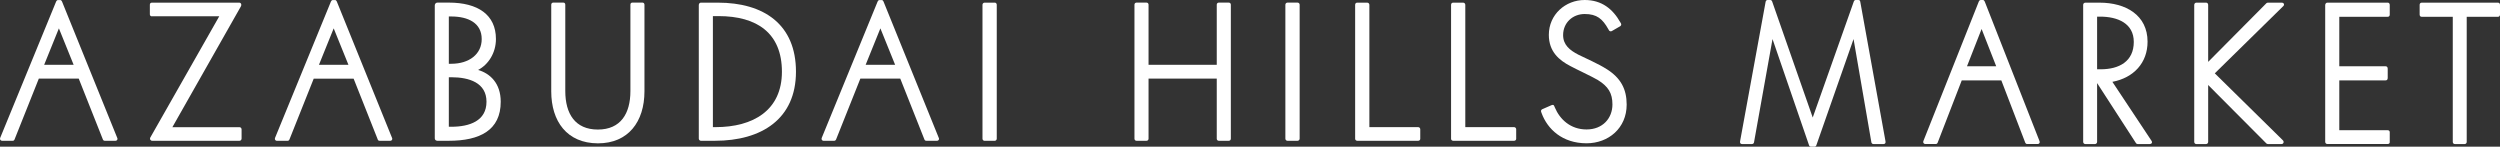
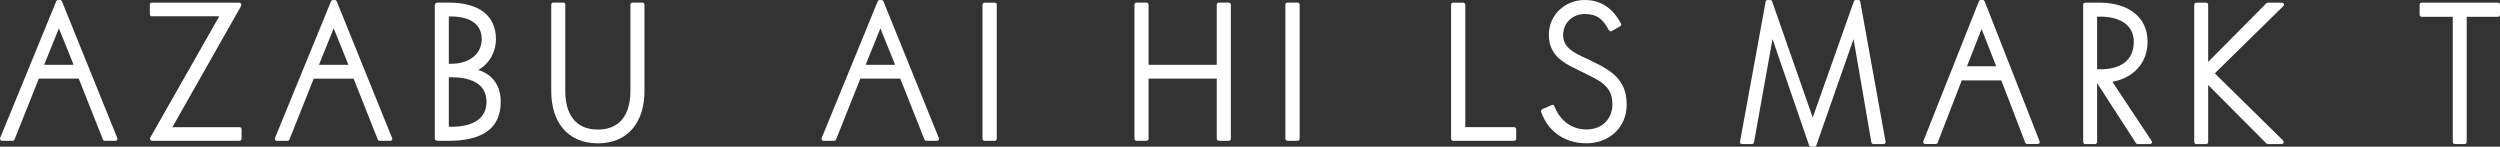
<svg xmlns="http://www.w3.org/2000/svg" width="750" height="44" viewBox="0 0 750 44" fill="none">
  <rect x="0" y="0" width="750" height="44" fill="#333333" stroke="none" />
  <path d="M4.35 41.872L11.645 23.589H23.623L30.877 41.872C30.973 42.081 31.139 42.234 31.443 42.234H34.676C35.035 42.234 35.394 41.872 35.187 41.399L18.594 0.432C18.484 0.223 18.332 0.014 18.083 0.014H17.42C17.116 0.014 16.964 0.223 16.854 0.432L0.04 41.399C-0.112 41.816 0.192 42.234 0.606 42.234H3.798C4.102 42.234 4.254 42.081 4.364 41.872H4.35ZM17.669 8.508L22.09 19.439H13.248L17.669 8.508Z" fill="white" />
  <path d="M45.577 4.888H65.775L45.066 41.301C44.858 41.719 45.121 42.234 45.687 42.234H71.854C72.213 42.234 72.476 41.928 72.476 41.566V38.822C72.476 38.461 72.213 38.154 71.854 38.154H51.711L72.255 1.936C72.559 1.365 72.31 0.794 71.744 0.794H45.577C45.162 0.794 44.955 1.058 44.955 1.42V4.275C44.955 4.637 45.162 4.902 45.577 4.902V4.888Z" fill="white" />
  <path d="M113.316 41.872C113.412 42.081 113.578 42.234 113.882 42.234H117.115C117.474 42.234 117.833 41.872 117.626 41.399L101.033 0.432C100.923 0.223 100.771 0.014 100.522 0.014H99.859C99.555 0.014 99.403 0.223 99.293 0.432L82.493 41.413C82.341 41.83 82.644 42.248 83.059 42.248H86.25C86.554 42.248 86.706 42.095 86.817 41.886L94.112 23.603H106.09L113.343 41.886L113.316 41.872ZM95.687 19.439L100.108 8.508L104.529 19.439H95.687Z" fill="white" />
  <path d="M131.152 42.234H134.647C143.945 42.234 150.218 39.073 150.218 30.523C150.218 24.925 146.985 22.029 143.434 20.985C146.515 19.383 148.781 15.86 148.781 11.711C148.781 4.4 143.337 0.78 134.647 0.78H131.207C130.751 0.78 130.433 1.198 130.433 1.615V41.496C130.433 41.914 130.737 42.22 131.152 42.22V42.234ZM134.647 4.943H135.366C140.408 4.943 144.512 6.865 144.512 11.725C144.512 16.236 140.768 19.133 135.366 19.133H134.647V4.929V4.943ZM134.647 23.171H135.366C140.768 23.171 145.948 24.828 145.948 30.523C145.948 36.219 140.961 38.029 135.366 38.029H134.647V23.157V23.171Z" fill="white" />
  <path d="M193.337 27.418V1.406C193.337 1.044 193.074 0.78 192.77 0.78H189.689C189.33 0.78 189.123 1.044 189.123 1.406V27.307C189.123 34.088 186.194 38.864 179.355 38.864C172.516 38.864 169.587 34.102 169.587 27.307V1.406C169.587 1.044 169.38 0.78 169.021 0.78H165.94C165.636 0.78 165.373 1.044 165.373 1.406V27.404C165.373 36.413 170.098 42.944 179.3 43H179.41C188.46 43 193.337 36.525 193.337 27.404V27.418Z" fill="white" />
-   <path d="M210.261 0.794C209.957 0.794 209.639 1.058 209.639 1.518V41.608C209.639 41.914 209.943 42.234 210.261 42.234H214.475C228.512 42.234 238.791 35.662 238.791 21.514C238.791 7.366 229.23 0.794 215.359 0.794H210.261ZM214.682 38.14H213.867V4.832H215.566C227.075 4.832 234.577 9.915 234.577 21.514C234.577 33.113 225.942 38.14 214.682 38.14Z" fill="white" />
  <path d="M247.052 42.234H250.244C250.548 42.234 250.7 42.081 250.81 41.872L258.105 23.589H270.083L277.337 41.872C277.433 42.081 277.599 42.234 277.903 42.234H281.136C281.495 42.234 281.854 41.872 281.647 41.399L265.041 0.432C264.93 0.223 264.778 0.014 264.529 0.014H263.866C263.562 0.014 263.41 0.223 263.3 0.432L246.5 41.413C246.348 41.83 246.652 42.248 247.066 42.248L247.052 42.234ZM264.115 8.508L268.536 19.439H259.694L264.115 8.508Z" fill="white" />
  <path d="M298.406 0.794H295.366C295.062 0.794 294.745 1.058 294.745 1.42V41.621C294.745 41.983 295.049 42.248 295.366 42.248H298.406C298.71 42.248 299.027 41.983 299.027 41.621V1.406C299.027 1.044 298.724 0.78 298.406 0.78V0.794Z" fill="white" />
  <path d="M340.958 42.234H343.943C344.302 42.234 344.564 41.969 344.564 41.608V23.575H365.026V41.608C365.026 41.969 365.288 42.234 365.647 42.234H368.632C368.991 42.234 369.253 41.969 369.253 41.608V1.406C369.253 1.044 368.991 0.78 368.632 0.78H365.647C365.288 0.78 365.026 1.044 365.026 1.406V19.439H344.564V1.406C344.564 1.044 344.302 0.78 343.943 0.78H340.958C340.599 0.78 340.337 1.044 340.337 1.406V41.608C340.337 41.969 340.599 42.234 340.958 42.234Z" fill="white" />
  <path d="M386.233 42.234H389.272C389.576 42.234 389.894 41.969 389.894 41.608V1.406C389.894 1.044 389.59 0.78 389.272 0.78H386.233C385.929 0.78 385.611 1.044 385.611 1.406V41.608C385.611 41.969 385.915 42.234 386.233 42.234Z" fill="white" />
-   <path d="M425.456 38.14H410.811V1.462C410.811 1.1 410.549 0.794 410.148 0.794H407.164C406.749 0.794 406.542 1.1 406.542 1.462V41.663C406.542 41.928 406.805 42.234 407.164 42.234H425.456C425.815 42.234 426.078 41.97 426.078 41.663V38.767C426.078 38.461 425.815 38.14 425.456 38.14Z" fill="white" />
  <path d="M454.234 38.14H439.589V1.462C439.589 1.1 439.327 0.794 438.926 0.794H435.942C435.528 0.794 435.32 1.1 435.32 1.462V41.663C435.32 41.928 435.583 42.234 435.942 42.234H454.234C454.593 42.234 454.856 41.97 454.856 41.663V38.767C454.856 38.461 454.593 38.14 454.234 38.14Z" fill="white" />
  <path d="M481.99 20.734C479.628 19.175 475.51 17.42 473.562 16.431C470.937 15.081 468.934 13.479 468.934 10.527C468.934 6.851 471.766 4.205 475.414 4.205C479.061 4.205 480.76 5.654 482.501 8.759L482.709 9.121C482.861 9.385 483.22 9.483 483.524 9.33L486.038 7.881C486.342 7.728 486.453 7.311 486.301 7.046L486.093 6.684C483.828 2.701 480.539 0 475.4 0C469.639 0 464.651 4.345 464.651 10.458C464.651 15.485 467.732 18.075 471.131 19.829C472.72 20.706 477.652 22.99 479.31 23.979C482.501 25.942 483.731 27.961 483.731 31.331C483.731 35.481 480.802 38.837 475.966 38.837C471.131 38.837 467.953 35.787 466.461 32.264L466.309 31.902C466.157 31.442 465.895 31.387 465.48 31.54L462.648 32.779C462.344 32.932 462.233 33.239 462.344 33.559L462.496 33.977C464.237 38.697 468.658 42.986 475.966 42.986C482.543 42.986 488 38.433 488 31.387C488 26.722 486.245 23.408 481.99 20.72V20.734Z" fill="white" />
  <path d="M558.047 0.423C557.992 0.106 557.789 0 557.483 0H556.716C556.458 0 556.254 0.163 556.153 0.423L543.818 35.255L531.639 0.423C531.537 0.155 531.334 0 531.076 0H530.262C530.003 0 529.8 0.163 529.698 0.48L522.02 42.412C521.918 42.941 522.223 43.21 522.583 43.21H525.589C525.894 43.21 526.152 42.998 526.199 42.73L531.756 11.716L542.714 43.577C542.816 43.845 543.019 44 543.278 44H544.397C544.655 44 544.804 43.837 544.906 43.577L556.067 11.716L561.42 42.73C561.522 42.998 561.678 43.21 562.031 43.21H565.091C565.498 43.21 565.756 42.893 565.654 42.412L558.062 0.423H558.047Z" fill="white" />
  <path d="M595.396 0.423C595.295 0.212 595.138 0 594.888 0H594.222C593.917 0 593.761 0.212 593.659 0.423L576.996 42.355C576.839 42.779 577.152 43.202 577.559 43.202H580.721C581.026 43.202 581.183 43.039 581.285 42.828L588.524 24.117H600.398L607.583 42.828C607.685 43.039 607.841 43.202 608.146 43.202H611.355C611.715 43.202 612.068 42.828 611.864 42.355L595.404 0.423H595.396ZM590.098 19.883L594.481 8.696L598.864 19.883H590.098Z" fill="white" />
  <path d="M633.717 24.549C640.135 23.327 644.267 18.825 644.267 12.514C644.267 4.511 637.693 0.798 629.897 0.798H625.616C625.256 0.798 624.951 1.067 624.951 1.433V42.575C624.951 42.95 625.256 43.21 625.561 43.21H628.52C628.825 43.21 629.13 42.941 629.13 42.575V24.923L640.8 42.95C640.902 43.112 641.105 43.218 641.309 43.218H644.925C645.433 43.218 645.84 42.795 645.433 42.209L633.717 24.557V24.549ZM629.13 20.787V4.991H630.046C635.298 4.991 640.135 7.002 640.135 12.571C640.135 18.458 635.705 20.787 630.195 20.787H629.122H629.13Z" fill="white" />
  <path d="M684.466 0.798H680.388C680.232 0.798 680.028 0.847 679.926 0.961L662.449 18.564V1.49C662.449 1.067 662.191 0.798 661.839 0.798H658.88C658.575 0.798 658.269 1.067 658.269 1.49V42.575C658.269 42.893 658.528 43.21 658.833 43.21H661.839C662.199 43.21 662.449 42.893 662.449 42.575V25.501L679.926 43.047C680.028 43.153 680.232 43.21 680.388 43.21H684.466C685.076 43.21 685.28 42.518 684.873 42.095L664.437 22L685.022 1.799C685.382 1.425 685.225 0.79 684.458 0.79L684.466 0.798Z" fill="white" />
-   <path d="M716.313 0.798H698.171C697.811 0.798 697.56 1.172 697.56 1.539V42.567C697.56 42.885 697.818 43.202 698.171 43.202H716.313C716.673 43.202 716.924 42.99 716.924 42.673V39.652C716.924 39.278 716.666 39.066 716.313 39.066H701.787V24.117H715.648C716.055 24.117 716.313 23.905 716.313 23.376V20.616C716.313 20.136 716.055 19.875 715.648 19.875H701.787V5.032H716.313C716.673 5.032 716.924 4.82 716.924 4.397V1.482C716.924 1.058 716.666 0.79 716.313 0.79V0.798Z" fill="white" />
  <path d="M726.504 0.798C726.144 0.798 725.893 1.067 725.893 1.433V4.405C725.893 4.779 726.152 5.04 726.504 5.04H735.833V42.575C735.833 42.95 736.092 43.21 736.444 43.21H739.402C739.763 43.21 740.013 42.941 740.013 42.575V5.04H749.389C749.75 5.04 750 4.771 750 4.405V1.433C750 1.058 749.742 0.798 749.389 0.798H726.504Z" fill="white" />
</svg>